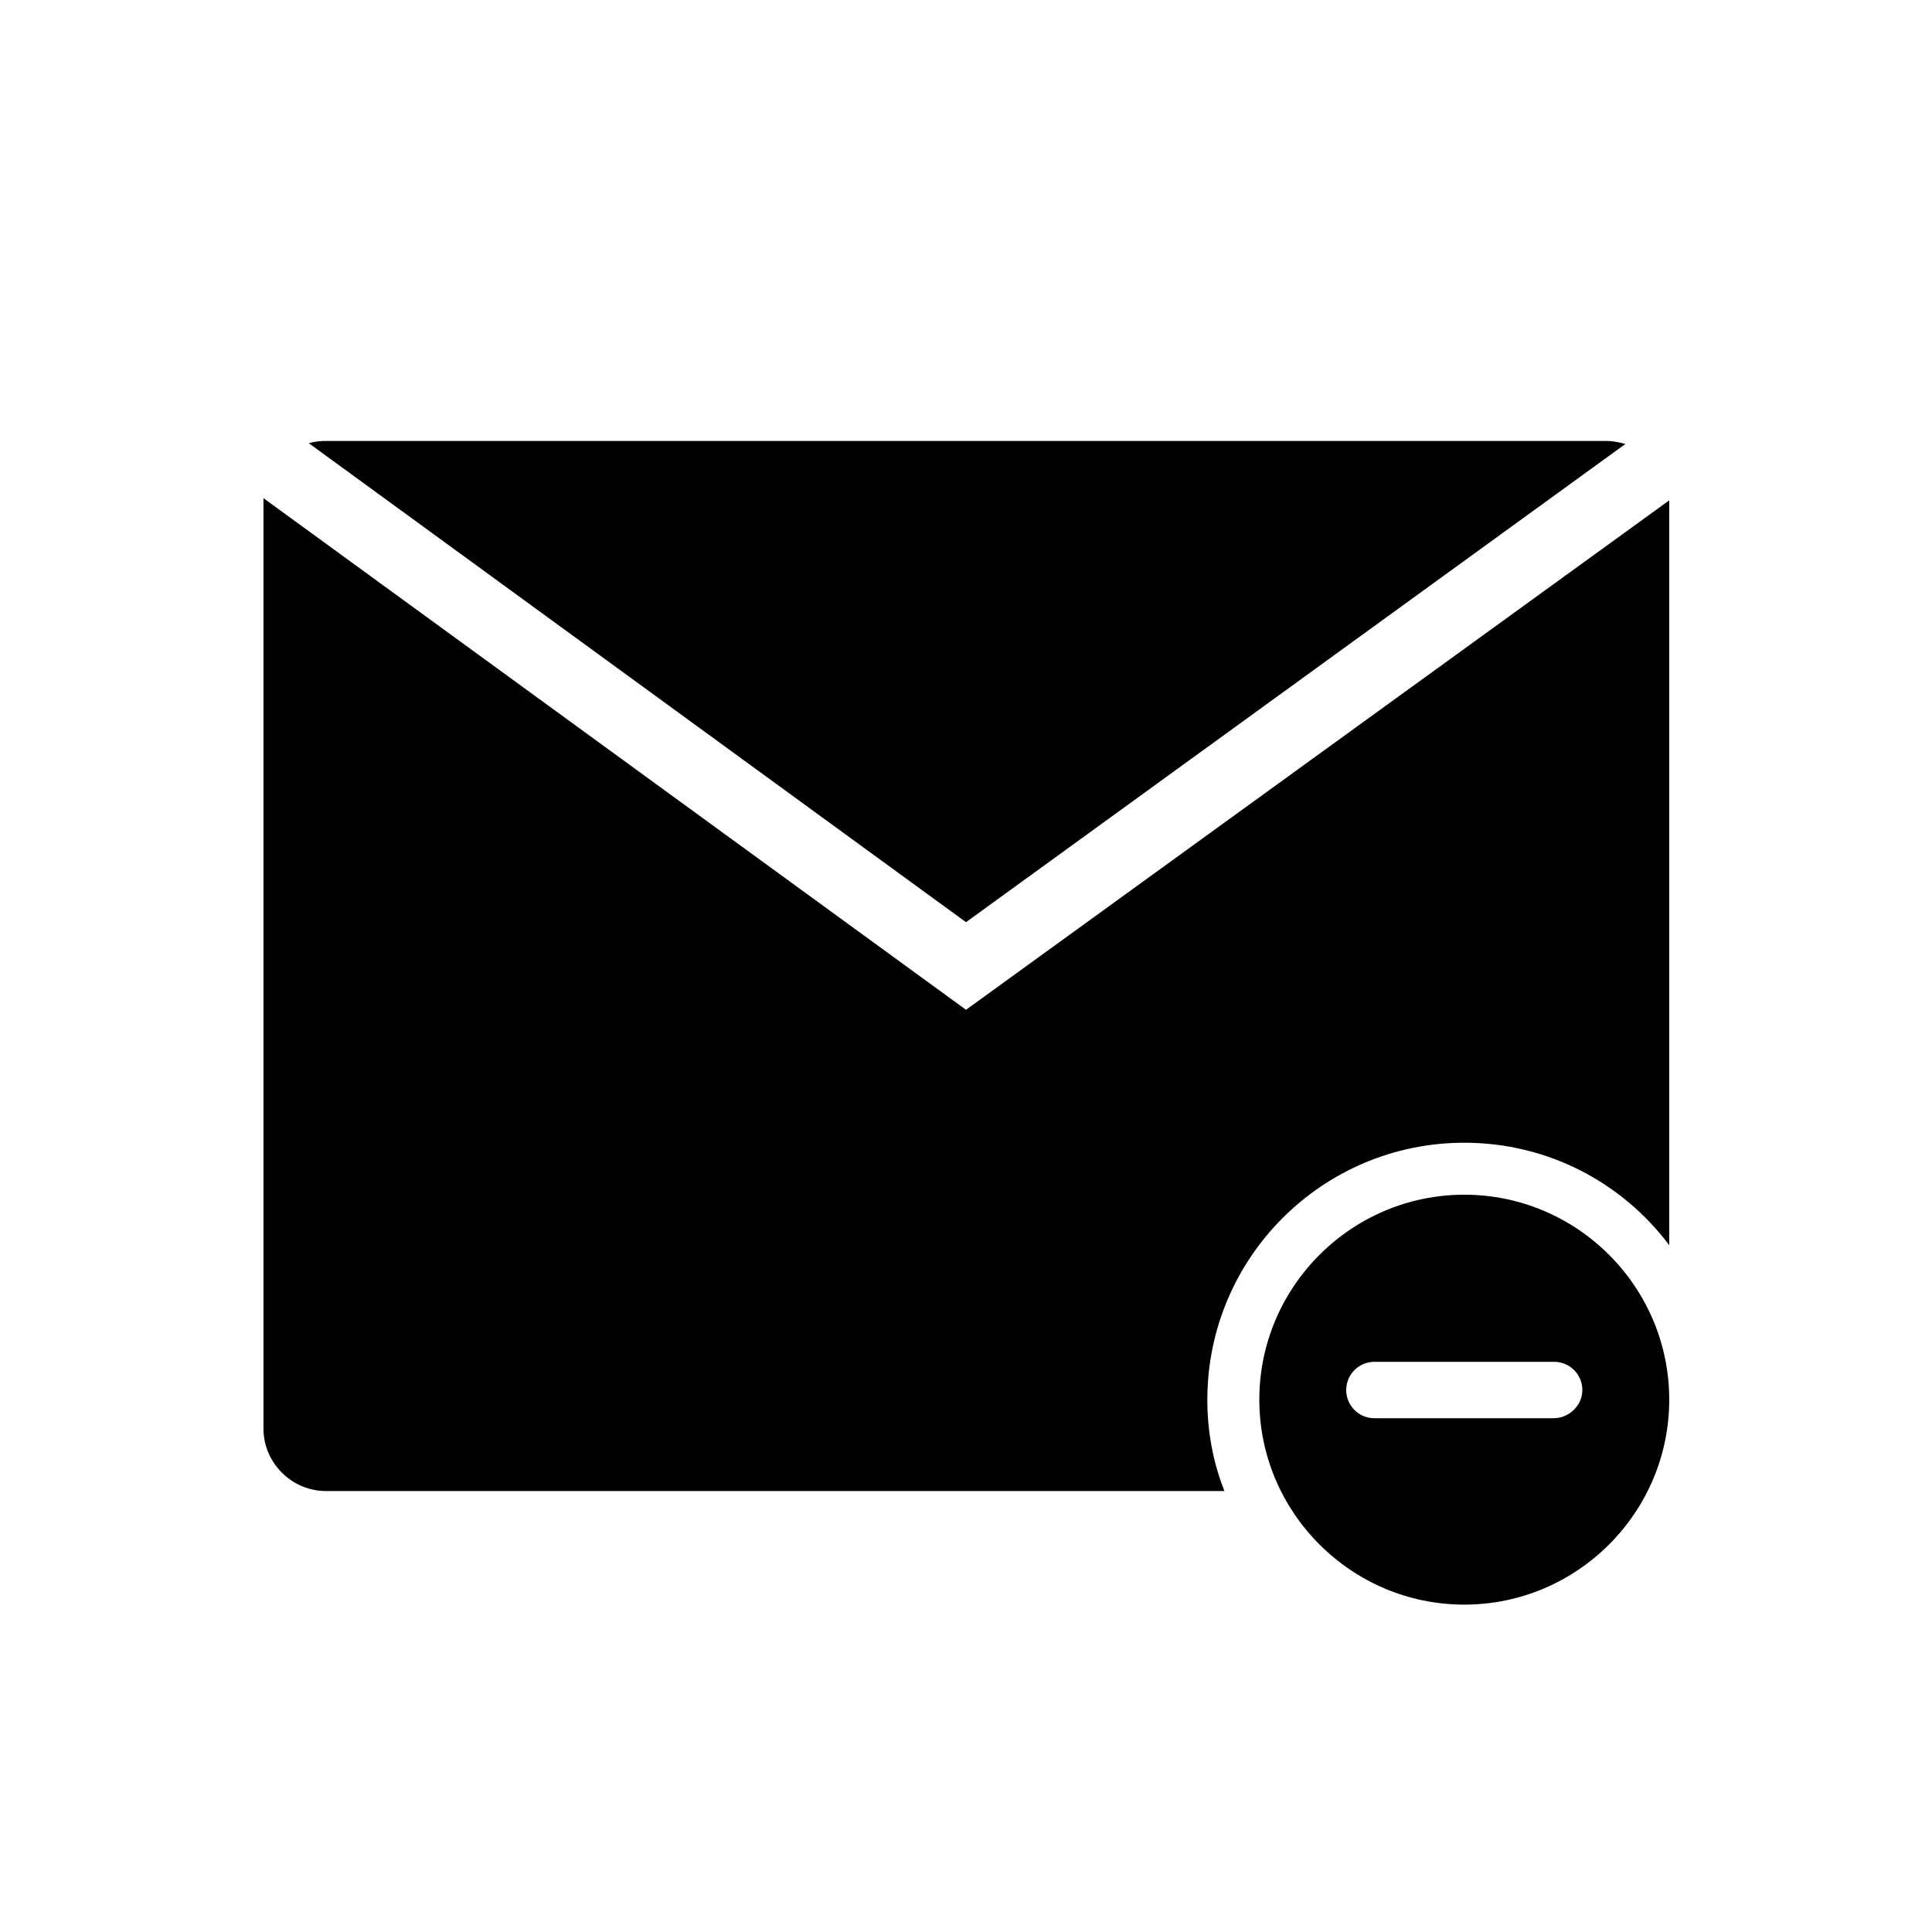
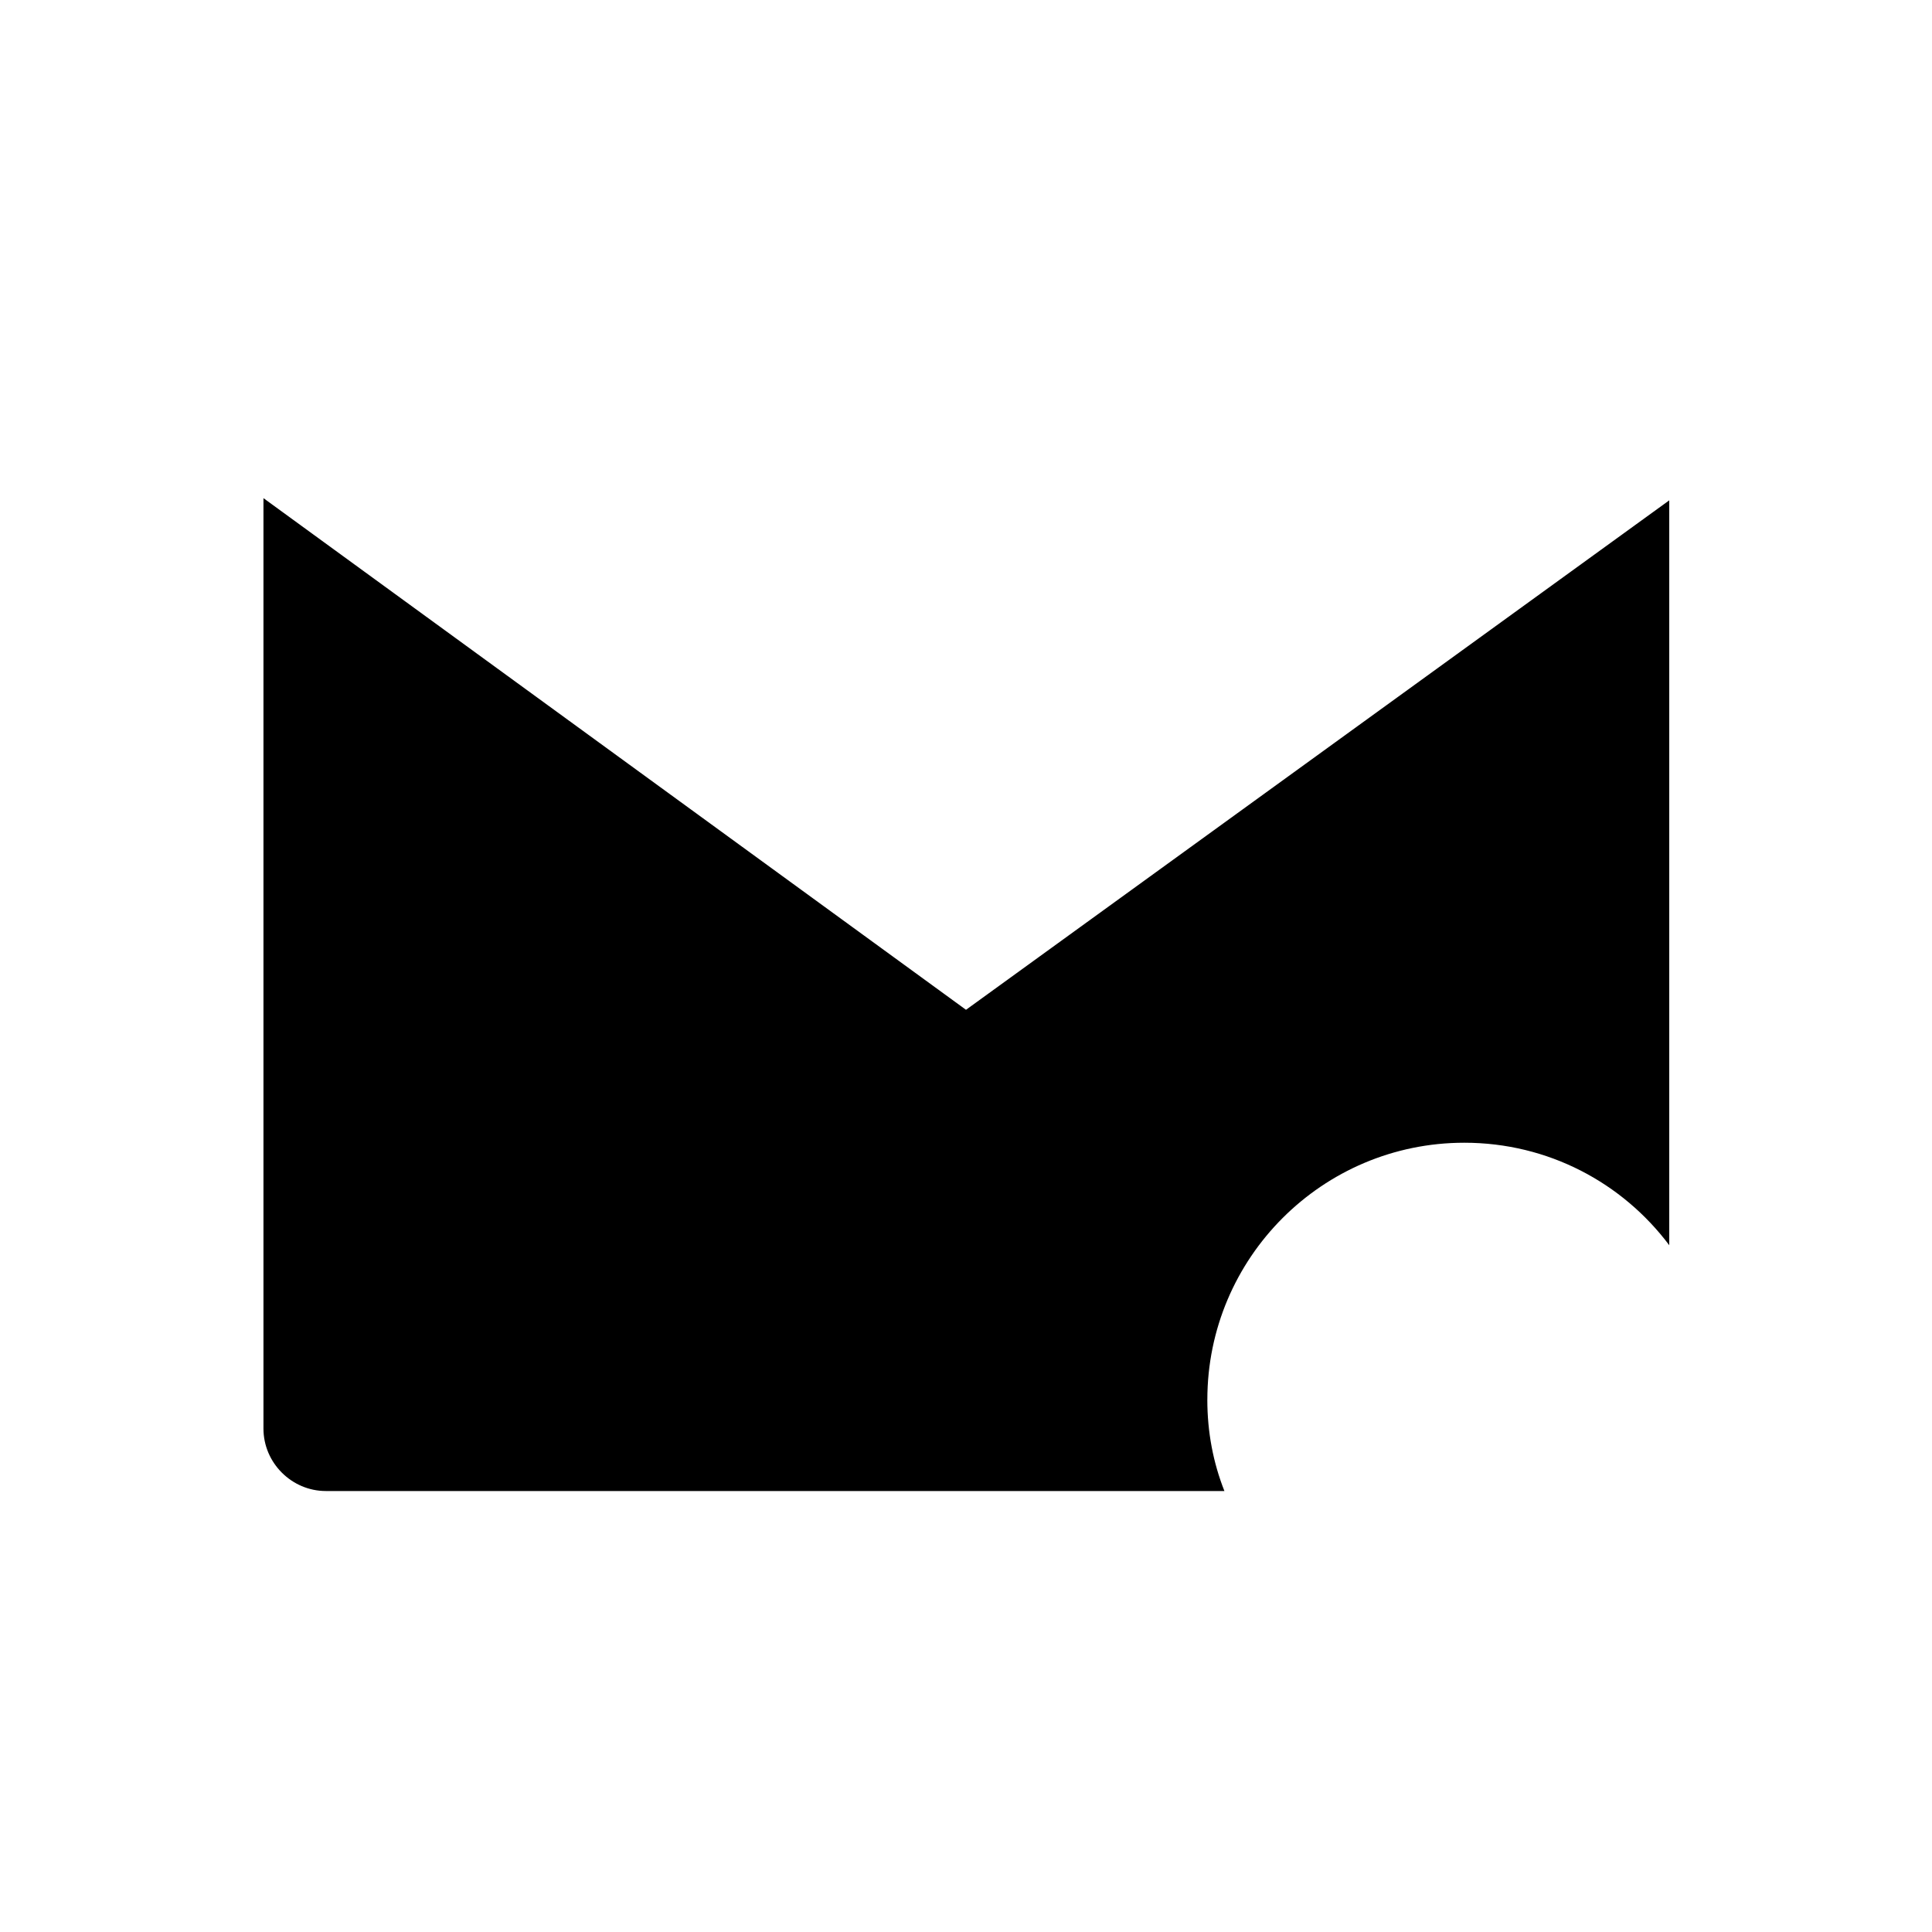
<svg xmlns="http://www.w3.org/2000/svg" fill="#000000" width="800px" height="800px" version="1.1" viewBox="144 144 512 512">
  <g>
-     <path d="m400 388.39 174.76-126.74c-1.574-0.395-3.148-0.789-4.922-0.789h-339.68c-1.574 0-2.953 0.195-4.328 0.59z" />
    <path d="m463.96 514.93c0-37.59 30.504-68.094 68.094-68.094 22.238 0 41.918 10.629 54.316 27.16v-196.61-0.789l-186.37 135.01-186.18-135.59v1.379 245.21c0 9.055 7.477 16.531 16.531 16.531h238.13c-2.953-7.484-4.527-15.551-4.527-24.211z" />
-     <path d="m532.05 460.61c-29.914 0-54.316 24.402-54.316 54.316 0 29.914 24.402 54.316 54.316 54.316 29.914 0 54.316-24.402 54.316-54.316 0-29.914-24.402-54.316-54.316-54.316zm23.617 59.238h-47.43c-4.133 0-7.477-3.344-7.477-7.477s3.344-7.477 7.477-7.477h47.625c4.133 0 7.477 3.344 7.477 7.477 0.004 4.129-3.539 7.477-7.672 7.477z" />
  </g>
</svg>